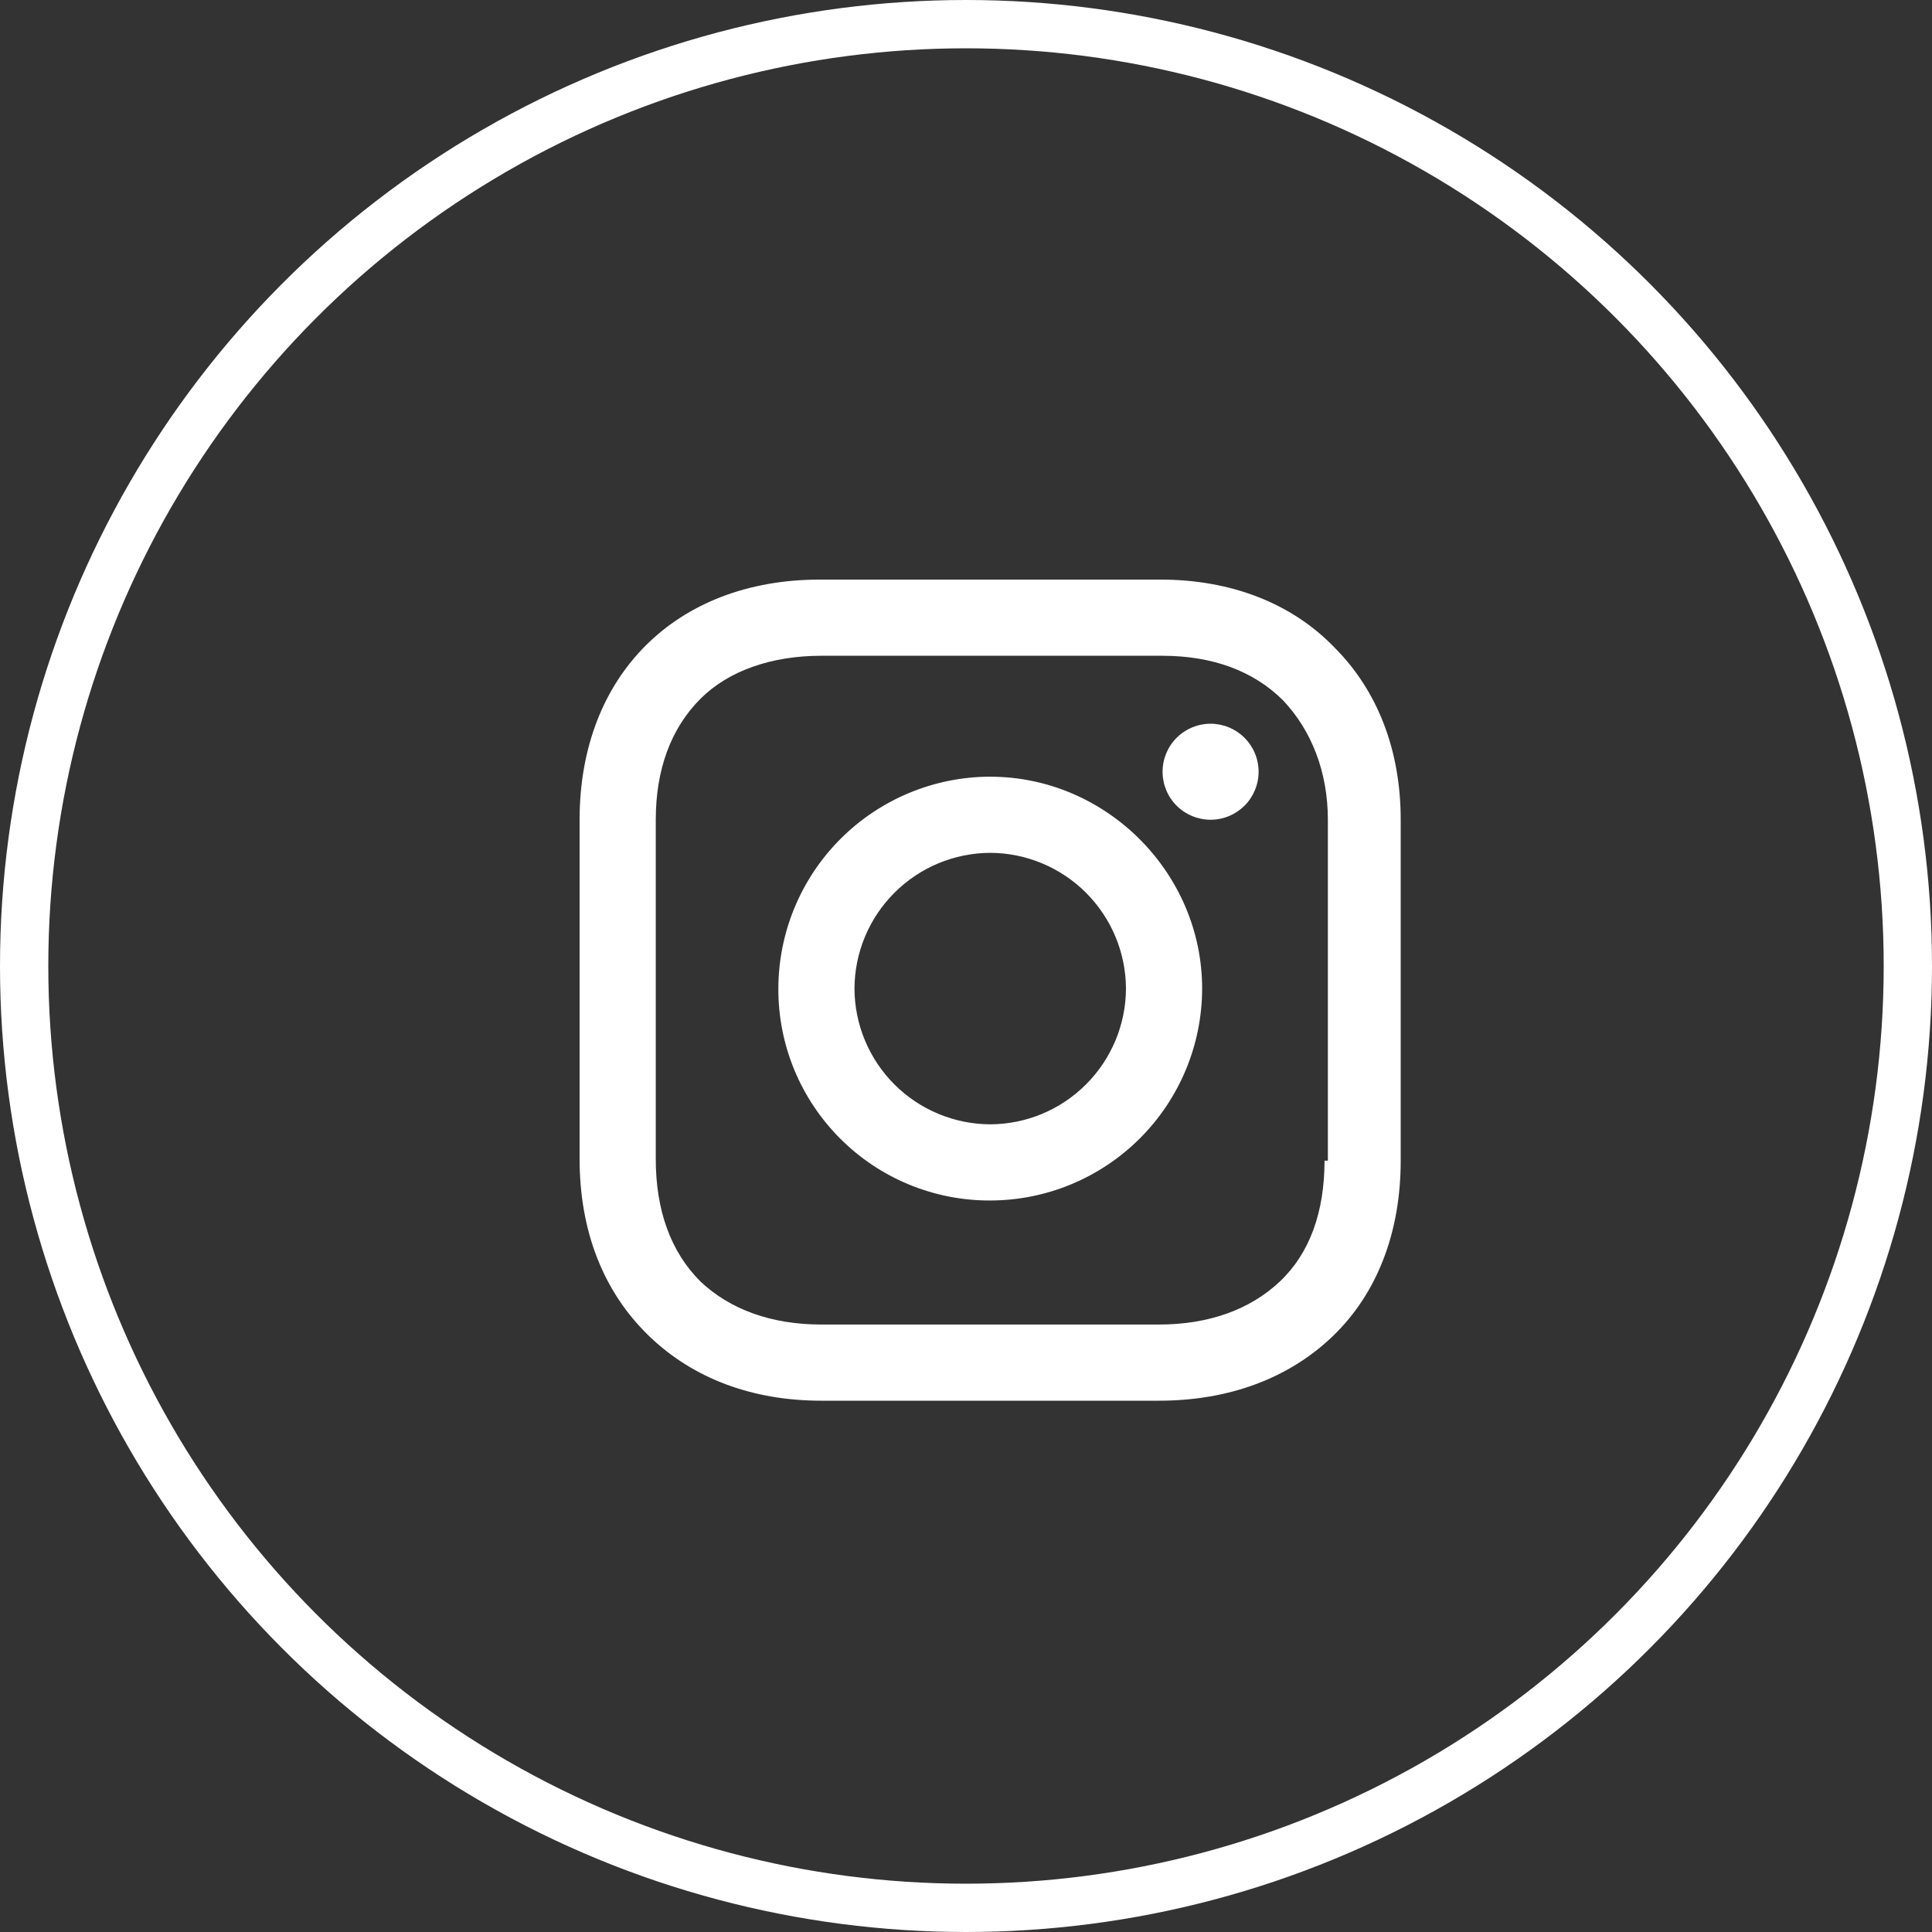
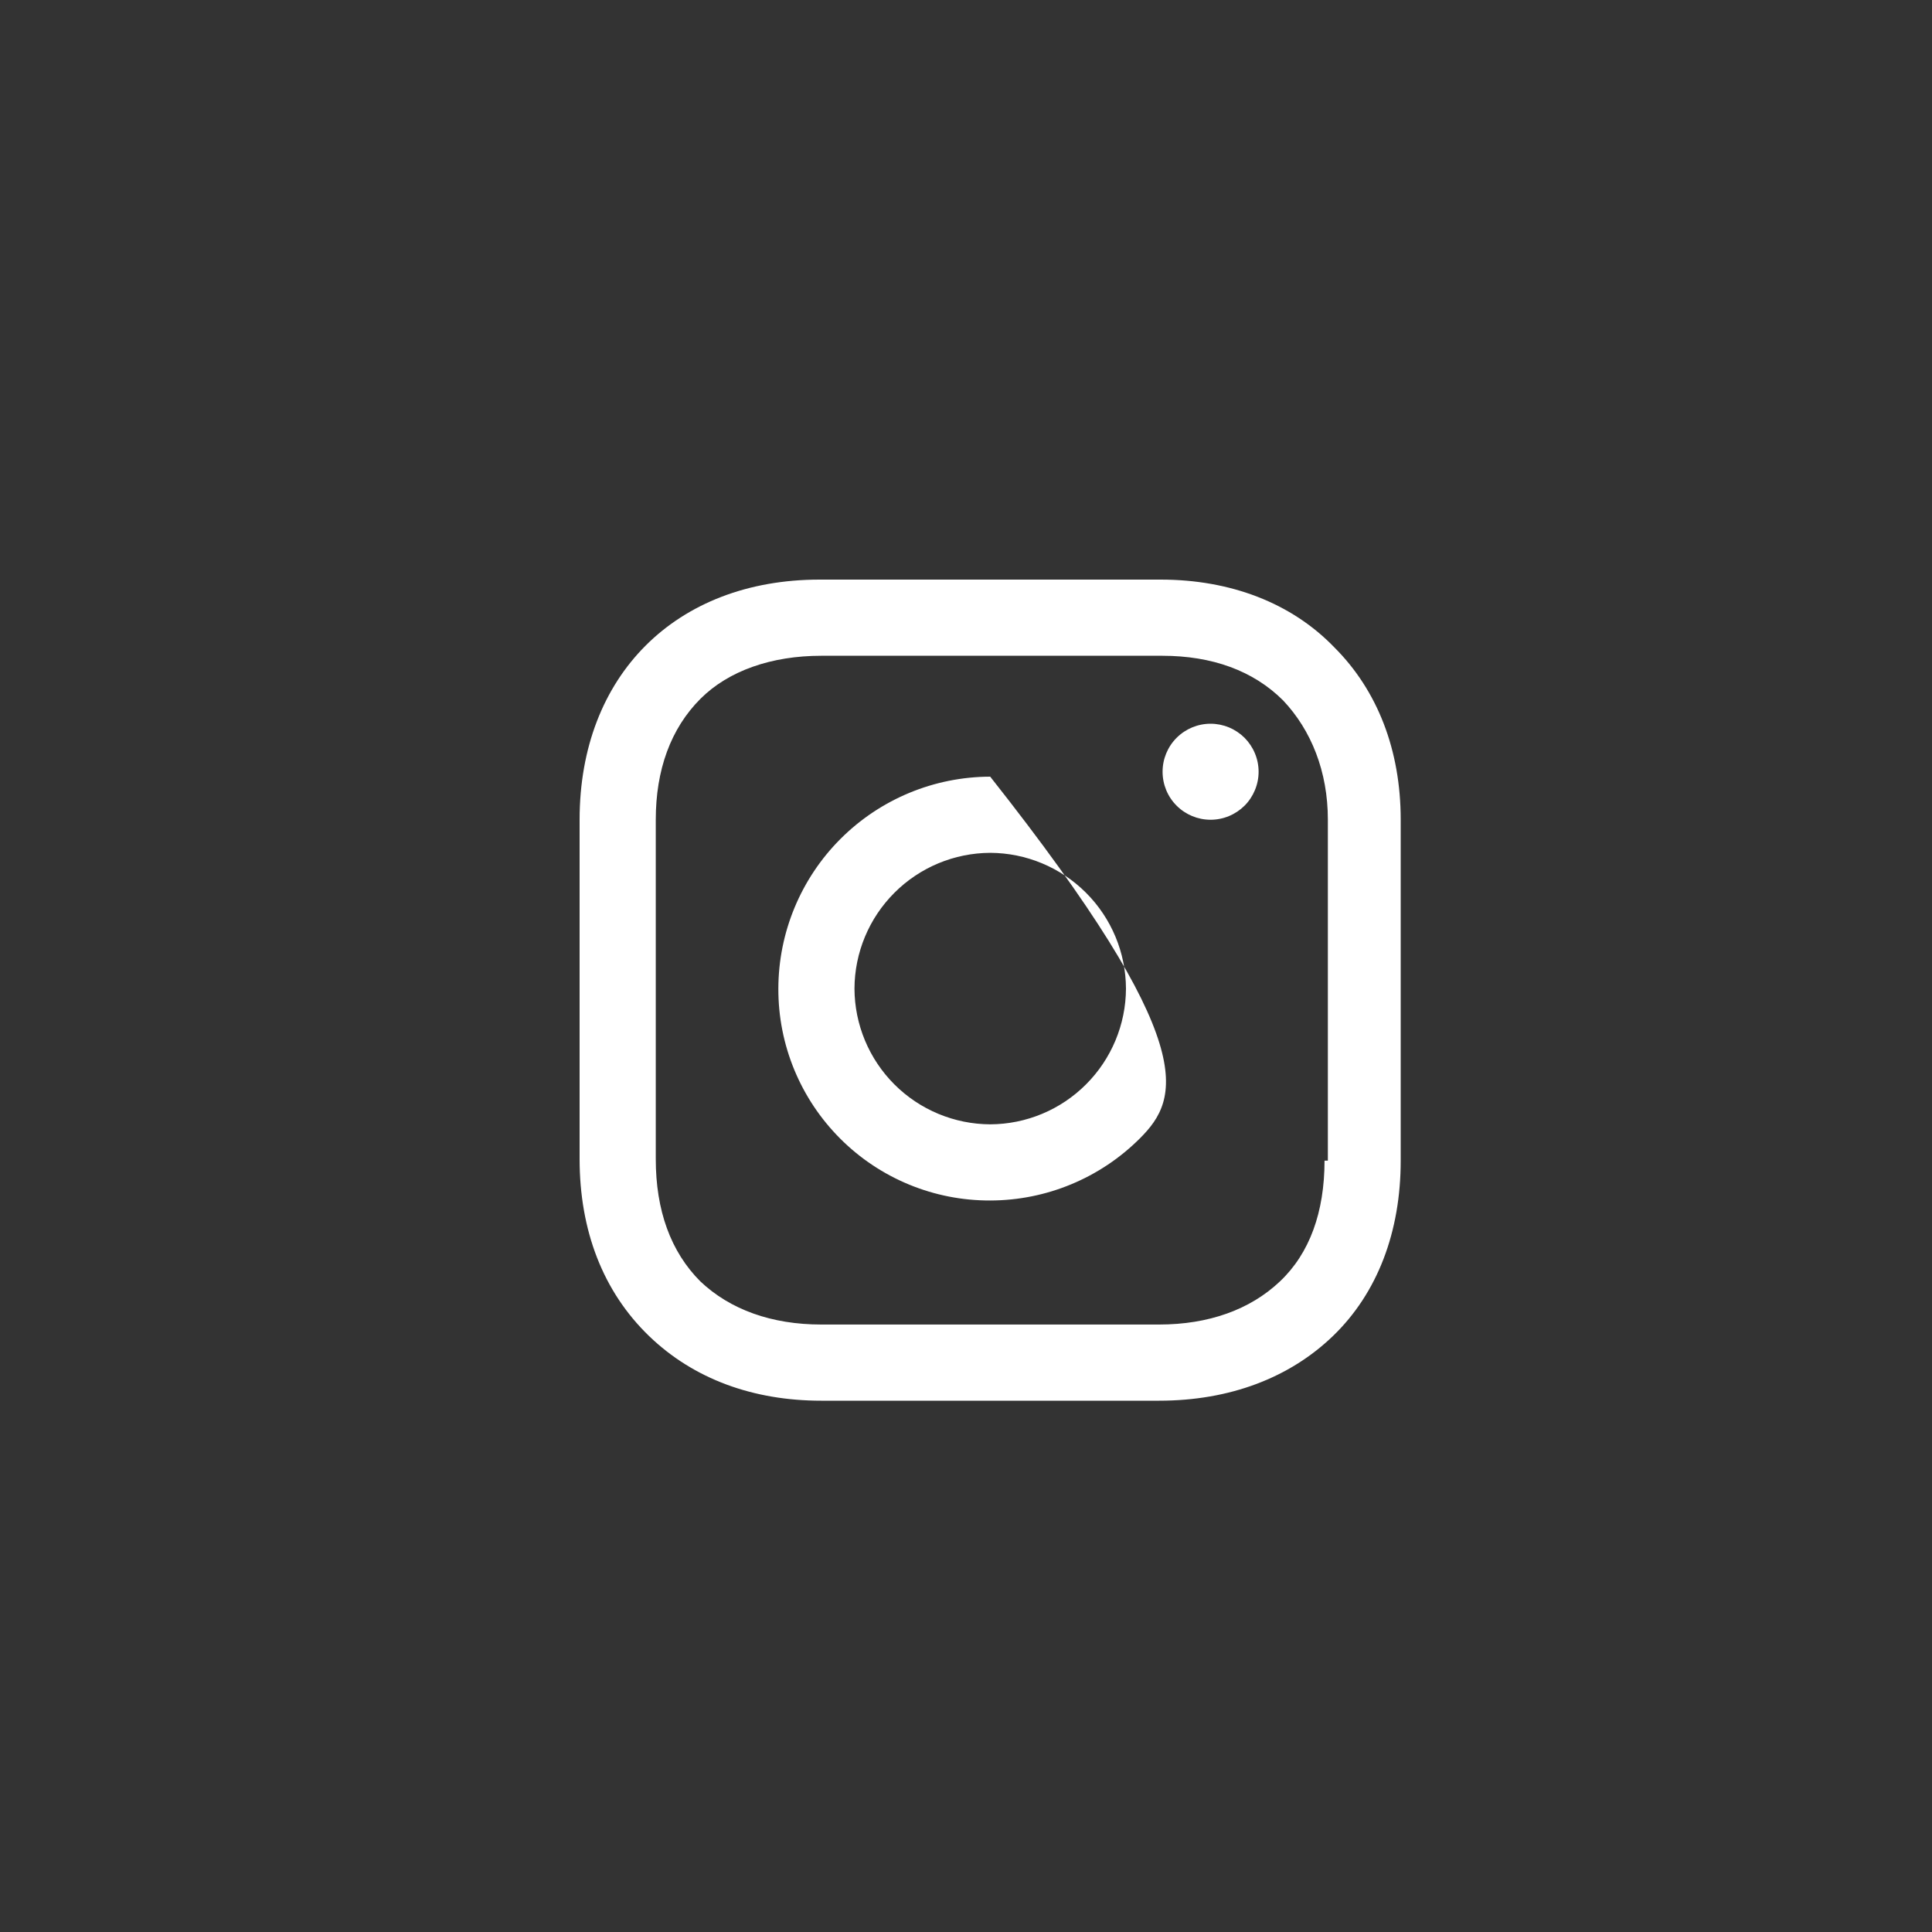
<svg xmlns="http://www.w3.org/2000/svg" width="40" height="40" viewBox="0 0 40 40" fill="none">
  <rect x="0" y="0" width="40" height="40" fill="#333333" stroke="none" />
-   <circle cx="20" cy="20" r="19.5" stroke="white" />
-   <path fill-rule="evenodd" clip-rule="evenodd" d="M24.03 12C25.47 12 26.738 12.48 27.629 13.406C28.52 14.297 29 15.531 29 16.97V24.03C29 25.504 28.52 26.772 27.595 27.663C26.704 28.52 25.47 29 23.996 29H17.004C15.599 29 14.365 28.554 13.44 27.663C12.48 26.738 12 25.47 12 23.996V16.97C12 13.988 13.988 12 16.97 12H24.03ZM26.498 26.532C27.115 25.95 27.423 25.093 27.423 24.03H27.424H27.492V16.97C27.492 15.976 27.149 15.119 26.566 14.502C25.949 13.885 25.093 13.577 24.064 13.577H17.004C15.976 13.577 15.085 13.885 14.502 14.468C13.885 15.085 13.577 15.942 13.577 16.97V23.996C13.577 25.059 13.885 25.915 14.502 26.532C15.119 27.115 15.976 27.423 17.004 27.423H23.996C25.024 27.423 25.881 27.115 26.498 26.532ZM17.402 17.368C18.224 16.546 19.339 16.082 20.502 16.08V16.081C22.901 16.081 24.889 18.068 24.889 20.468C24.887 21.631 24.424 22.745 23.601 23.568C22.779 24.39 21.665 24.853 20.502 24.855C19.925 24.857 19.354 24.745 18.821 24.525C18.288 24.305 17.803 23.982 17.396 23.574C16.988 23.166 16.665 22.682 16.445 22.149C16.225 21.616 16.113 21.045 16.115 20.468C16.117 19.305 16.58 18.19 17.402 17.368ZM18.518 22.452C19.044 22.978 19.758 23.275 20.502 23.278C21.246 23.275 21.959 22.978 22.485 22.451C23.011 21.925 23.309 21.212 23.312 20.468C23.309 19.724 23.012 19.011 22.485 18.484C21.959 17.958 21.246 17.66 20.502 17.657C19.757 17.66 19.044 17.957 18.518 18.484C17.991 19.01 17.694 19.724 17.691 20.468C17.694 21.212 17.991 21.925 18.518 22.452ZM25.444 16.896C25.324 16.946 25.194 16.972 25.064 16.972C24.8 16.972 24.547 16.867 24.361 16.681C24.174 16.495 24.07 16.242 24.07 15.978C24.07 15.714 24.174 15.462 24.361 15.275C24.547 15.089 24.8 14.984 25.064 14.984C25.194 14.984 25.324 15.01 25.444 15.06C25.565 15.11 25.674 15.183 25.767 15.275C25.859 15.368 25.932 15.477 25.982 15.598C26.032 15.718 26.058 15.848 26.058 15.978C26.058 16.109 26.032 16.238 25.982 16.358C25.932 16.479 25.859 16.589 25.767 16.681C25.674 16.773 25.565 16.846 25.444 16.896Z" fill="white" />
+   <path fill-rule="evenodd" clip-rule="evenodd" d="M24.03 12C25.47 12 26.738 12.48 27.629 13.406C28.52 14.297 29 15.531 29 16.97V24.03C29 25.504 28.52 26.772 27.595 27.663C26.704 28.52 25.47 29 23.996 29H17.004C15.599 29 14.365 28.554 13.44 27.663C12.48 26.738 12 25.47 12 23.996V16.97C12 13.988 13.988 12 16.97 12H24.03ZM26.498 26.532C27.115 25.95 27.423 25.093 27.423 24.03H27.424H27.492V16.97C27.492 15.976 27.149 15.119 26.566 14.502C25.949 13.885 25.093 13.577 24.064 13.577H17.004C15.976 13.577 15.085 13.885 14.502 14.468C13.885 15.085 13.577 15.942 13.577 16.97V23.996C13.577 25.059 13.885 25.915 14.502 26.532C15.119 27.115 15.976 27.423 17.004 27.423H23.996C25.024 27.423 25.881 27.115 26.498 26.532ZM17.402 17.368C18.224 16.546 19.339 16.082 20.502 16.08V16.081C24.887 21.631 24.424 22.745 23.601 23.568C22.779 24.39 21.665 24.853 20.502 24.855C19.925 24.857 19.354 24.745 18.821 24.525C18.288 24.305 17.803 23.982 17.396 23.574C16.988 23.166 16.665 22.682 16.445 22.149C16.225 21.616 16.113 21.045 16.115 20.468C16.117 19.305 16.58 18.19 17.402 17.368ZM18.518 22.452C19.044 22.978 19.758 23.275 20.502 23.278C21.246 23.275 21.959 22.978 22.485 22.451C23.011 21.925 23.309 21.212 23.312 20.468C23.309 19.724 23.012 19.011 22.485 18.484C21.959 17.958 21.246 17.66 20.502 17.657C19.757 17.66 19.044 17.957 18.518 18.484C17.991 19.01 17.694 19.724 17.691 20.468C17.694 21.212 17.991 21.925 18.518 22.452ZM25.444 16.896C25.324 16.946 25.194 16.972 25.064 16.972C24.8 16.972 24.547 16.867 24.361 16.681C24.174 16.495 24.07 16.242 24.07 15.978C24.07 15.714 24.174 15.462 24.361 15.275C24.547 15.089 24.8 14.984 25.064 14.984C25.194 14.984 25.324 15.01 25.444 15.06C25.565 15.11 25.674 15.183 25.767 15.275C25.859 15.368 25.932 15.477 25.982 15.598C26.032 15.718 26.058 15.848 26.058 15.978C26.058 16.109 26.032 16.238 25.982 16.358C25.932 16.479 25.859 16.589 25.767 16.681C25.674 16.773 25.565 16.846 25.444 16.896Z" fill="white" />
</svg>